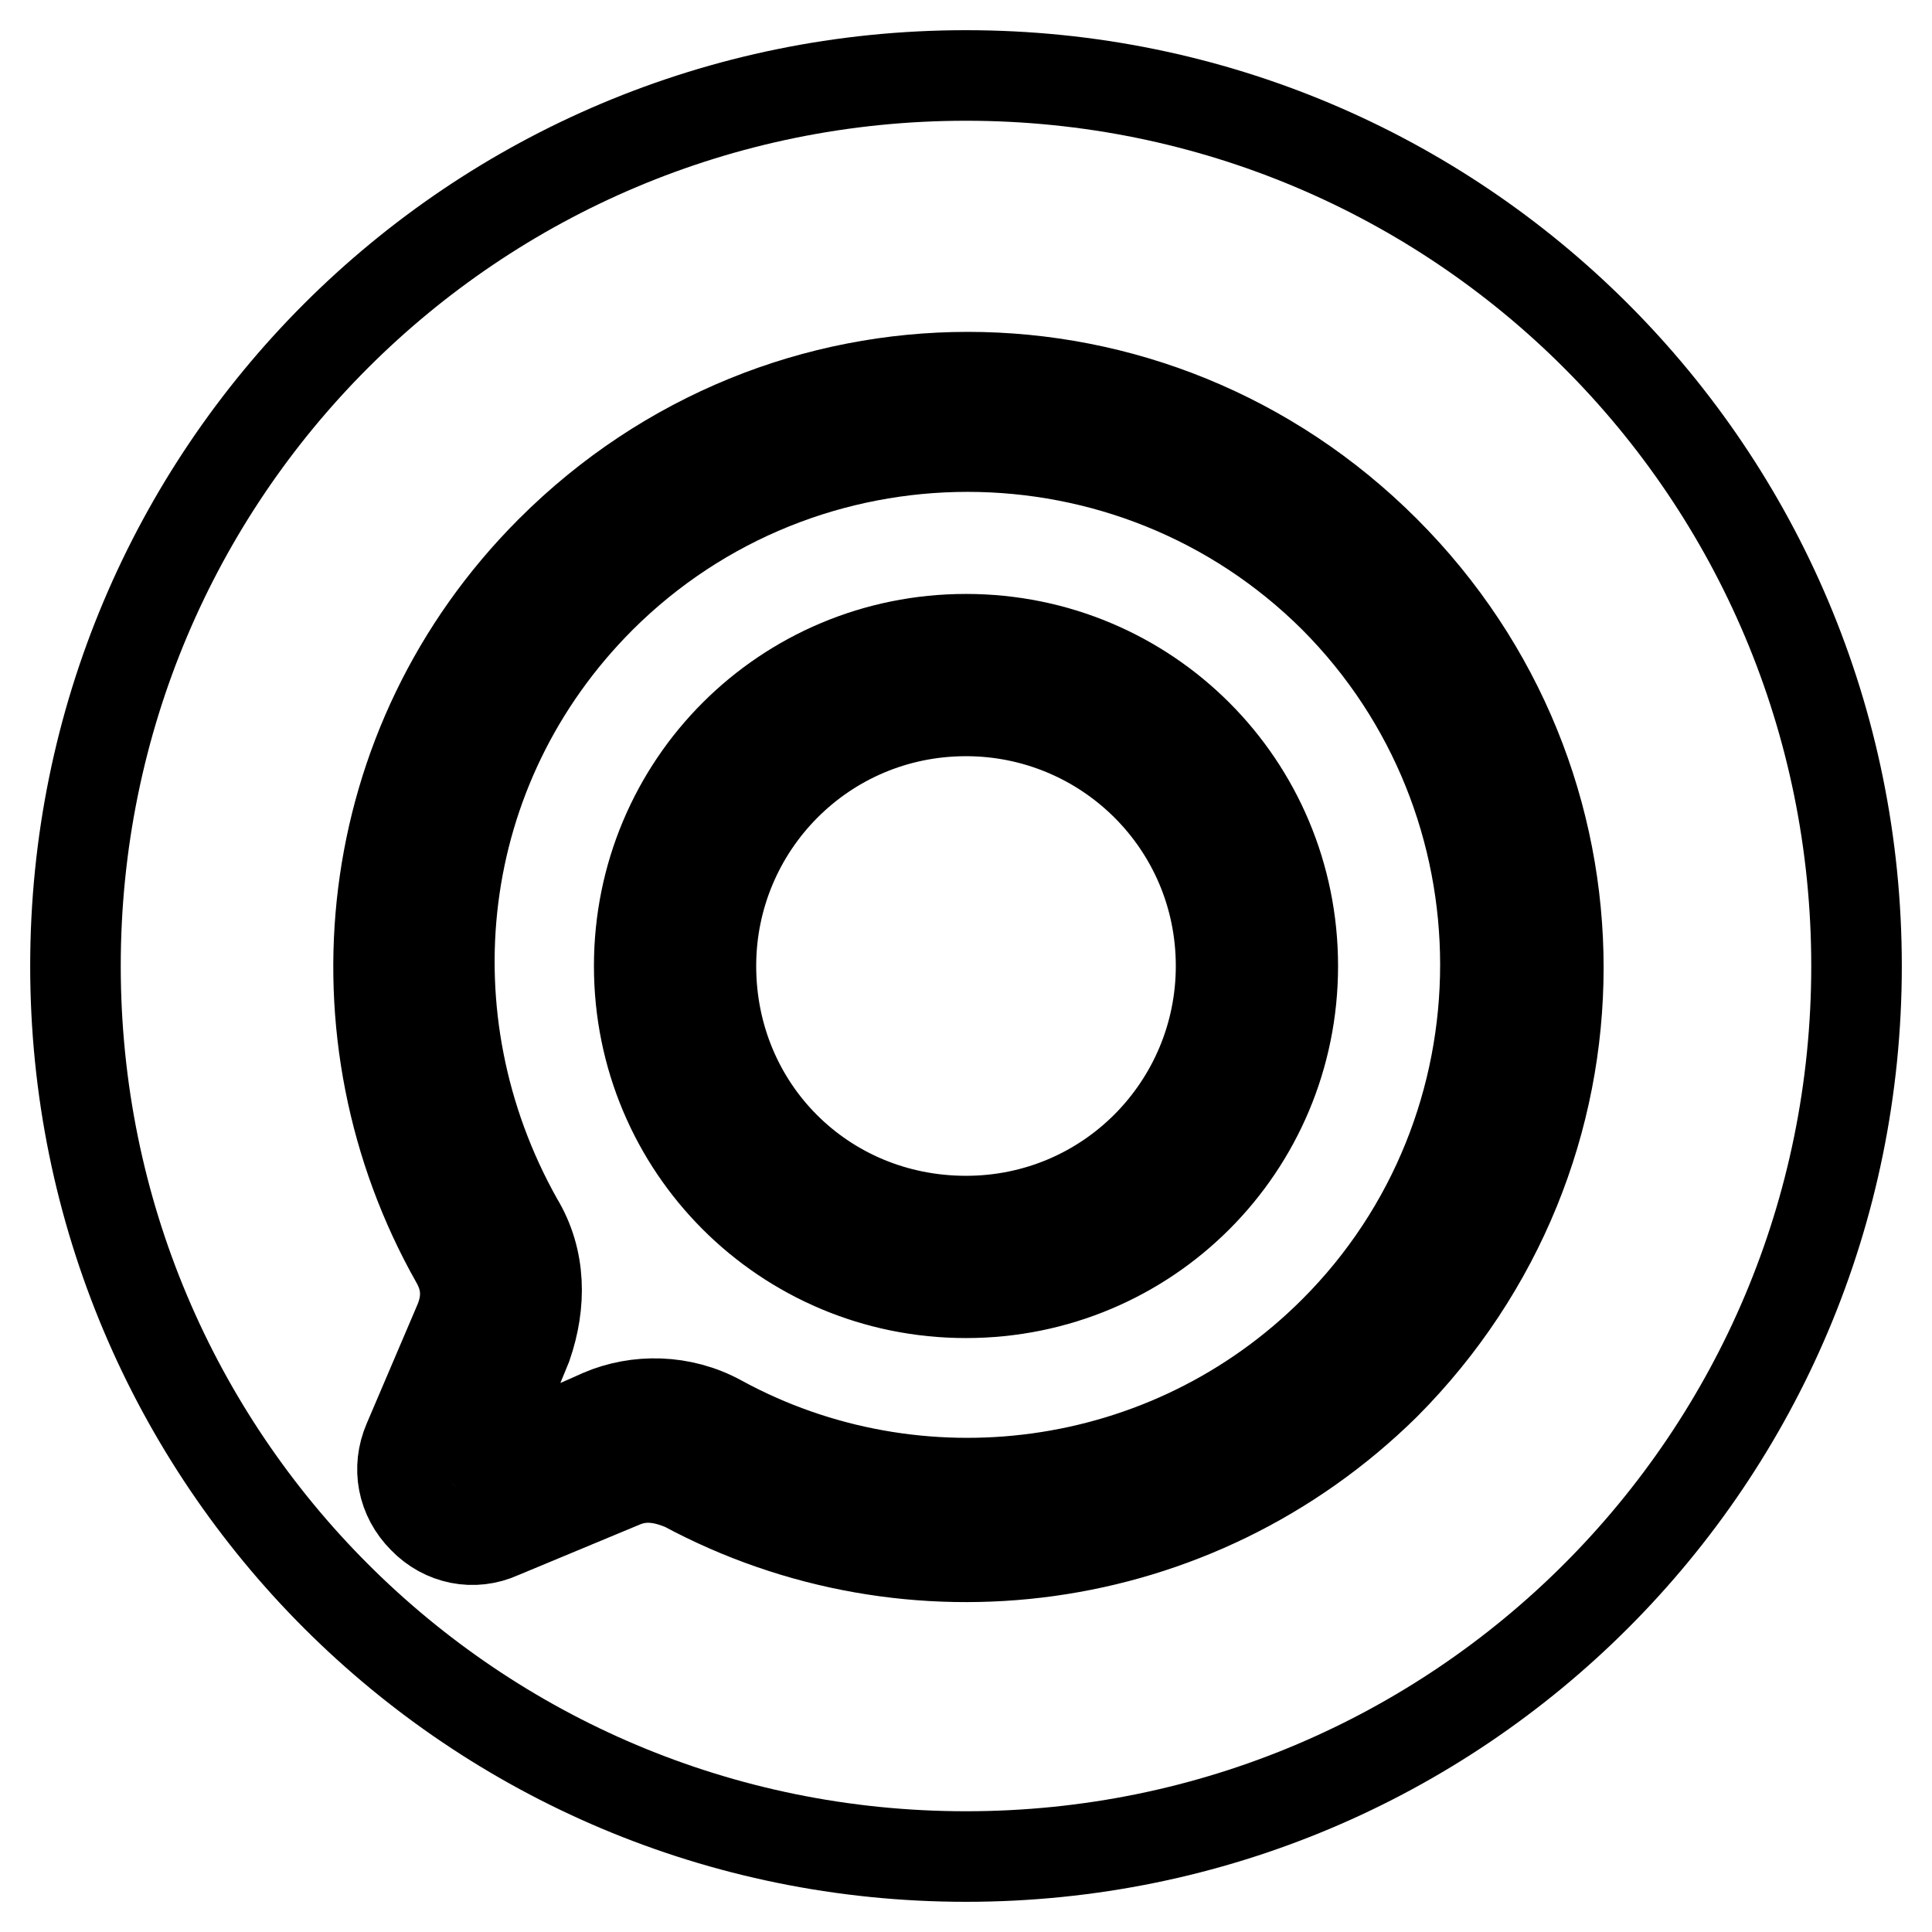
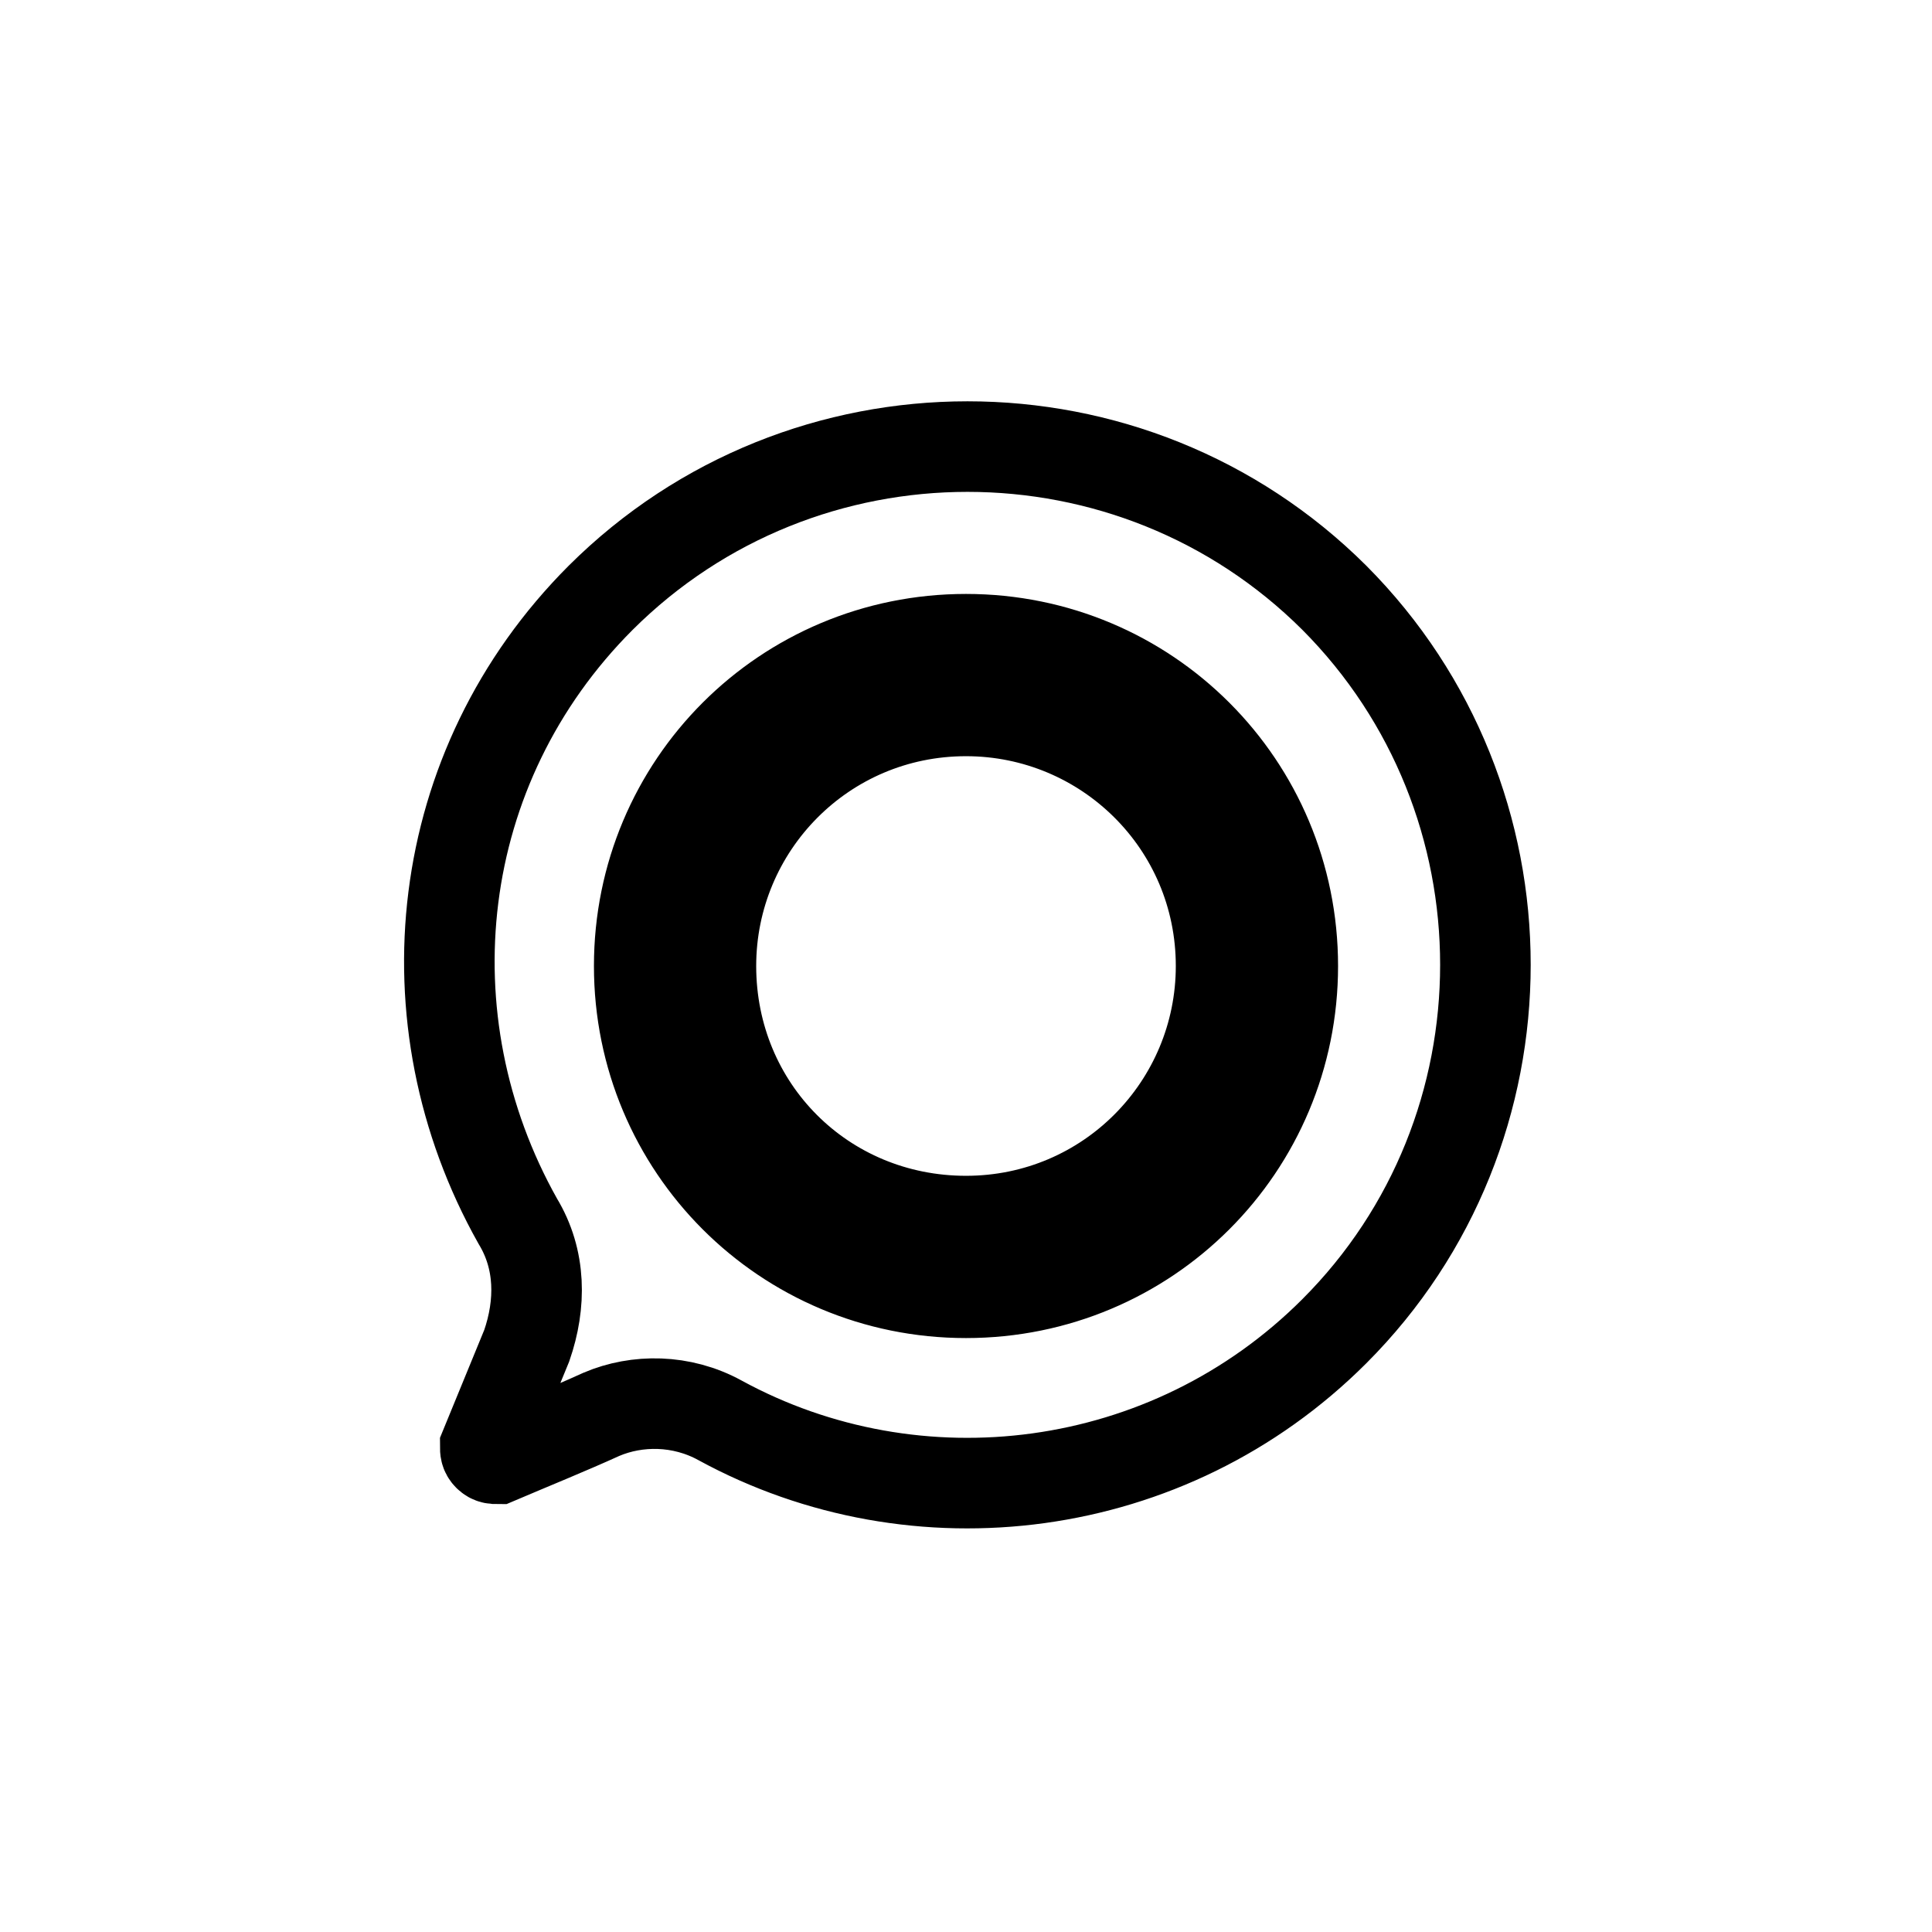
<svg xmlns="http://www.w3.org/2000/svg" version="1.1" x="0px" y="0px" viewBox="0 0 256 256" enable-background="new 0 0 256 256" xml:space="preserve">
  <g>
-     <path stroke-width="12" fill-opacity="0" stroke="#000000" d="M128,10C62.7,10,10,62.7,10,128c0,65.3,52.7,118,118,118c65.3,0,118-52.7,118-118C246,62.7,193.3,10,128,10 z M183.5,183.5c-25.2,24.8-62.9,29.5-92.8,13.4c-2.8-1.2-5.5-1.6-8.3-0.4l-16.1,6.7c-3.5,1.6-7.5,0.8-10.2-2 c-2.8-2.8-3.5-6.7-2-10.2l6.7-15.7c1.2-2.8,1.2-5.5-0.4-8.3c-16.9-29.9-13-68.4,12.6-94c30.7-30.7,79.8-30.7,110.5,0 S214.1,152.8,183.5,183.5L183.5,183.5z" />
    <path stroke-width="12" fill-opacity="0" stroke="#000000" d="M79.6,79.2c-22.4,22.4-26,55.9-11,82.6c3.1,5.1,3.1,11,1.2,16.5l-5.5,13.4c0,0.4,0,0.8,0.4,1.2 c0.4,0.4,0.8,0.4,1.2,0.4c4.7-2,9.4-3.9,13.8-5.9c4.7-2,10.6-2,15.7,0.8c26,14.2,59.4,10.2,81.4-11.8c26.7-26.7,26.7-70.4,0-97.2 C150,52.5,106.4,52.5,79.6,79.2z M128,171.3c-24,0-43.3-19.3-43.3-43.3c0-24,19.3-43.3,43.3-43.3c24,0,43.3,19.3,43.3,43.3 C171.3,152,152,171.3,128,171.3z" />
    <path stroke-width="12" fill-opacity="0" stroke="#000000" d="M128,94.2c-18.9,0-33.8,15.3-33.8,33.8c0,18.9,14.9,33.8,33.8,33.8c18.9,0,33.8-15.3,33.8-33.8 C161.8,109.1,146.5,94.2,128,94.2L128,94.2z" />
  </g>
</svg>